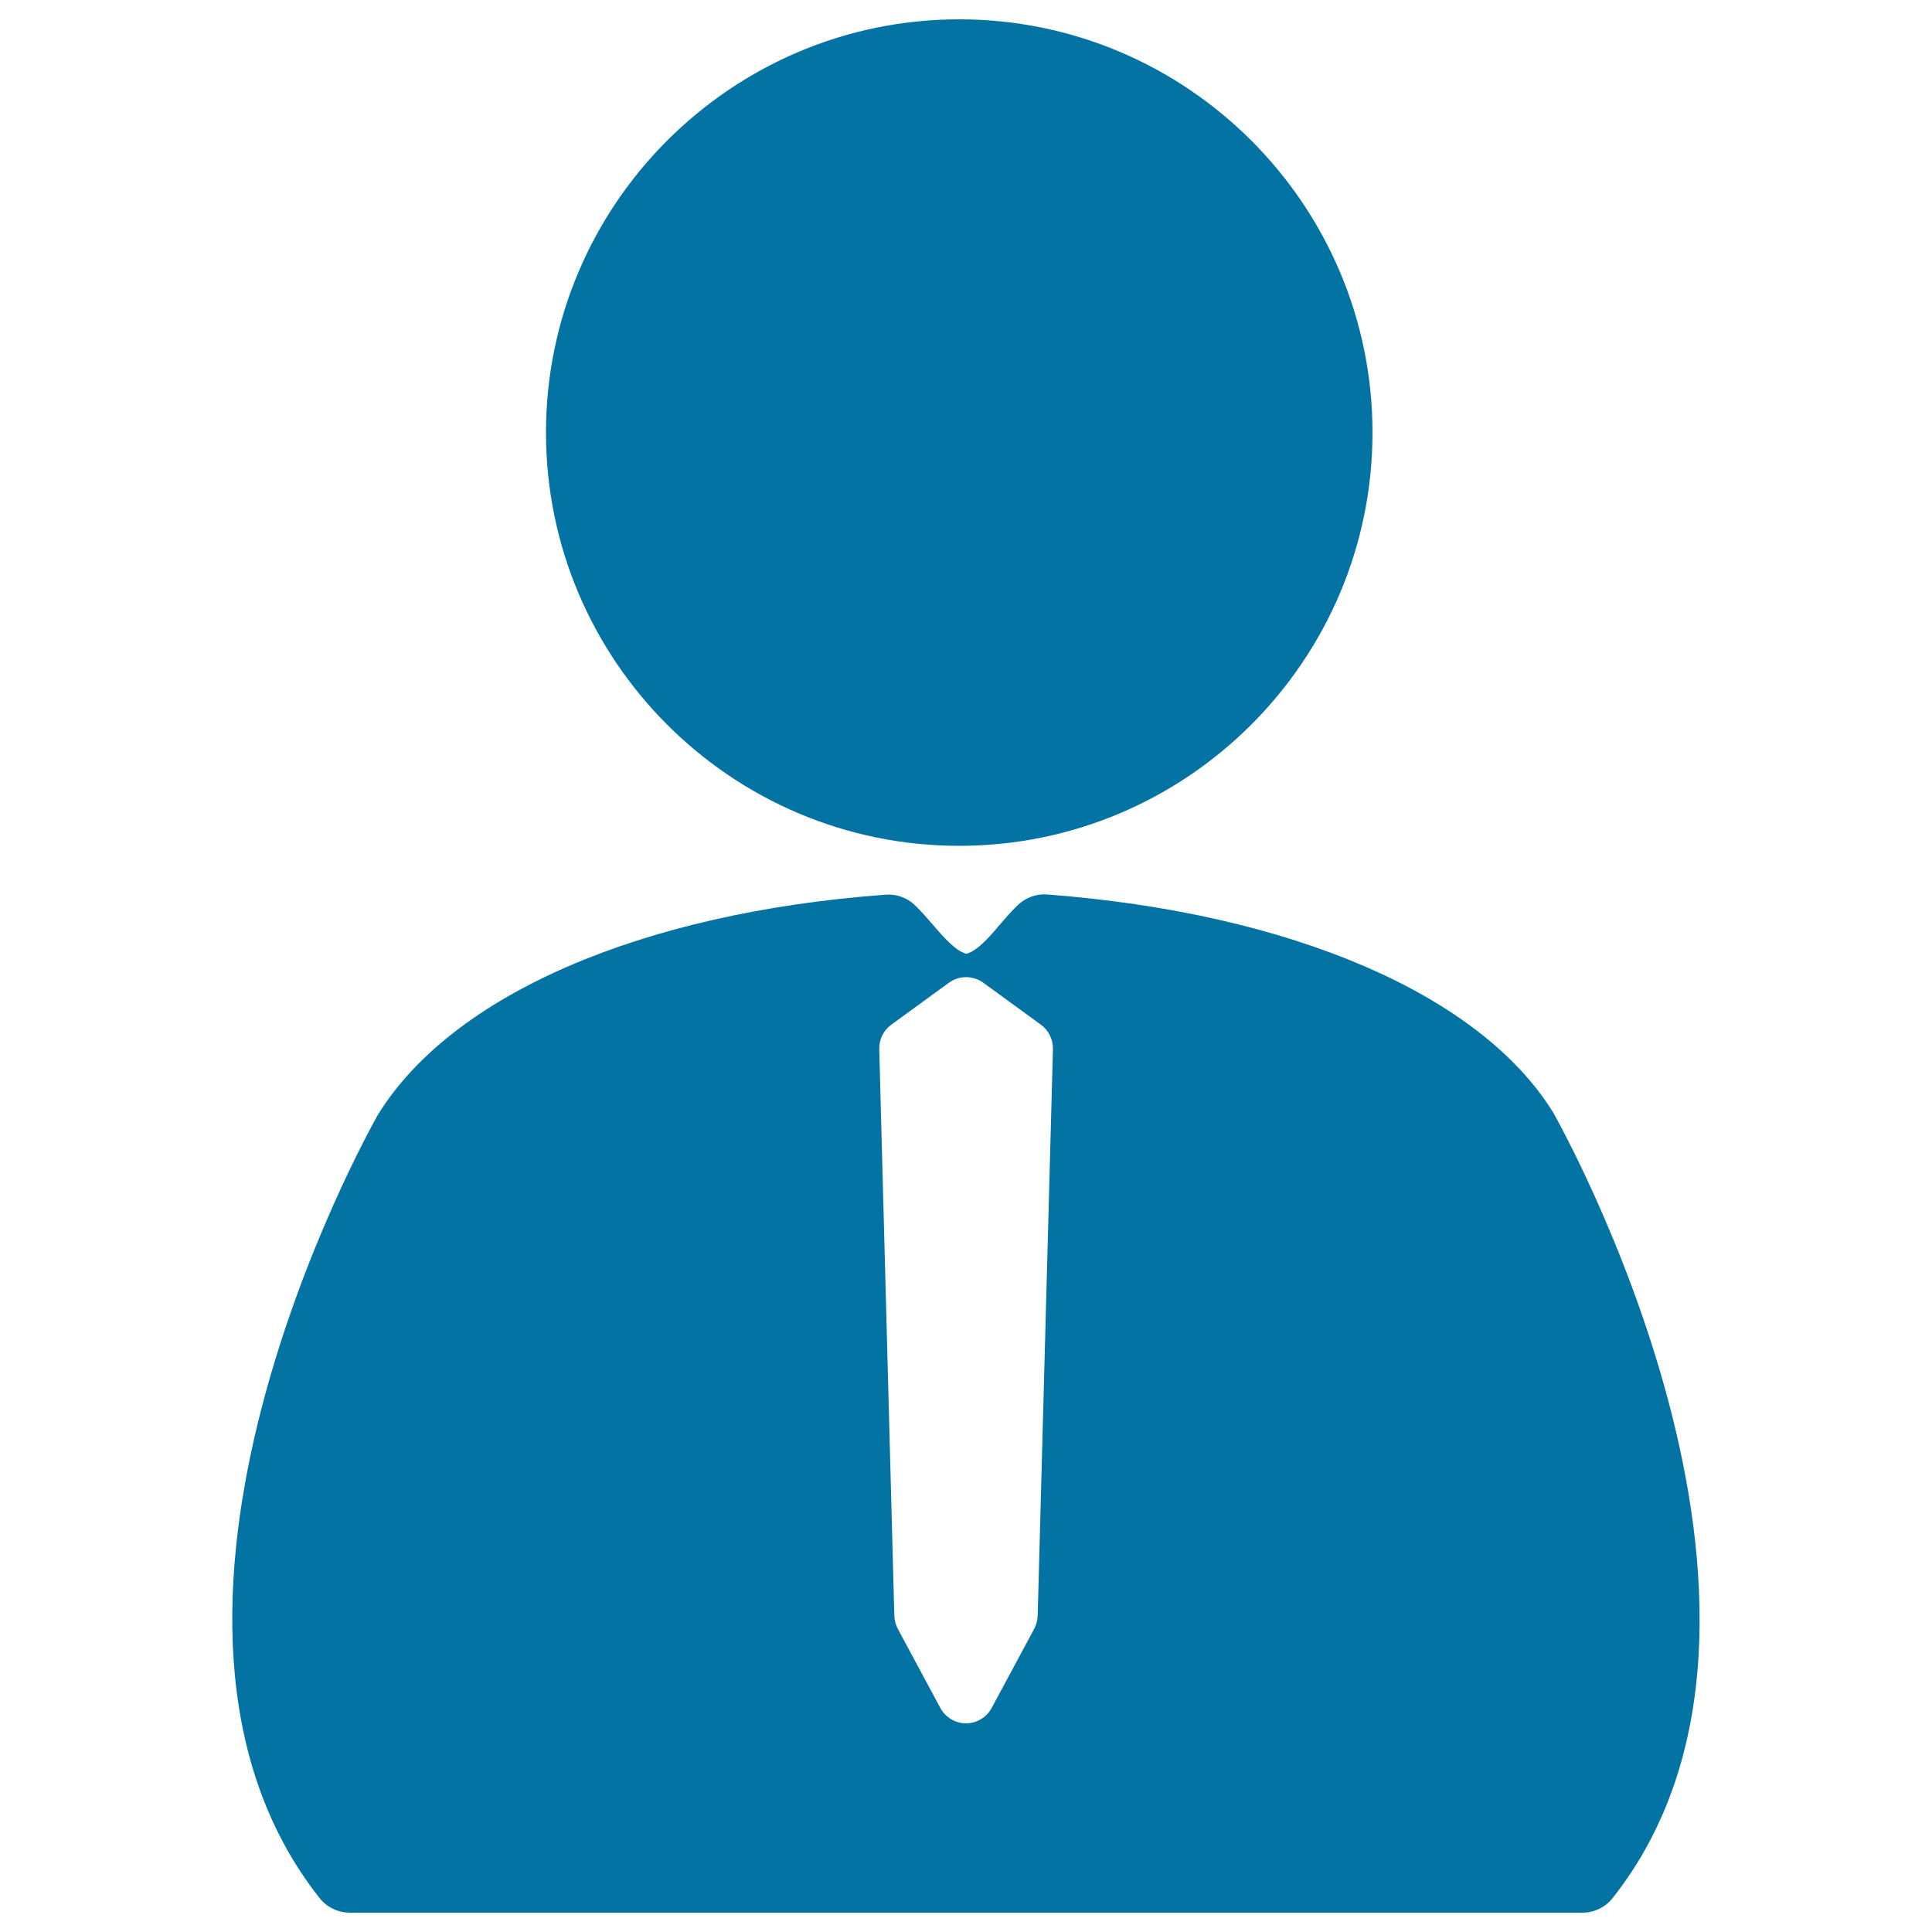
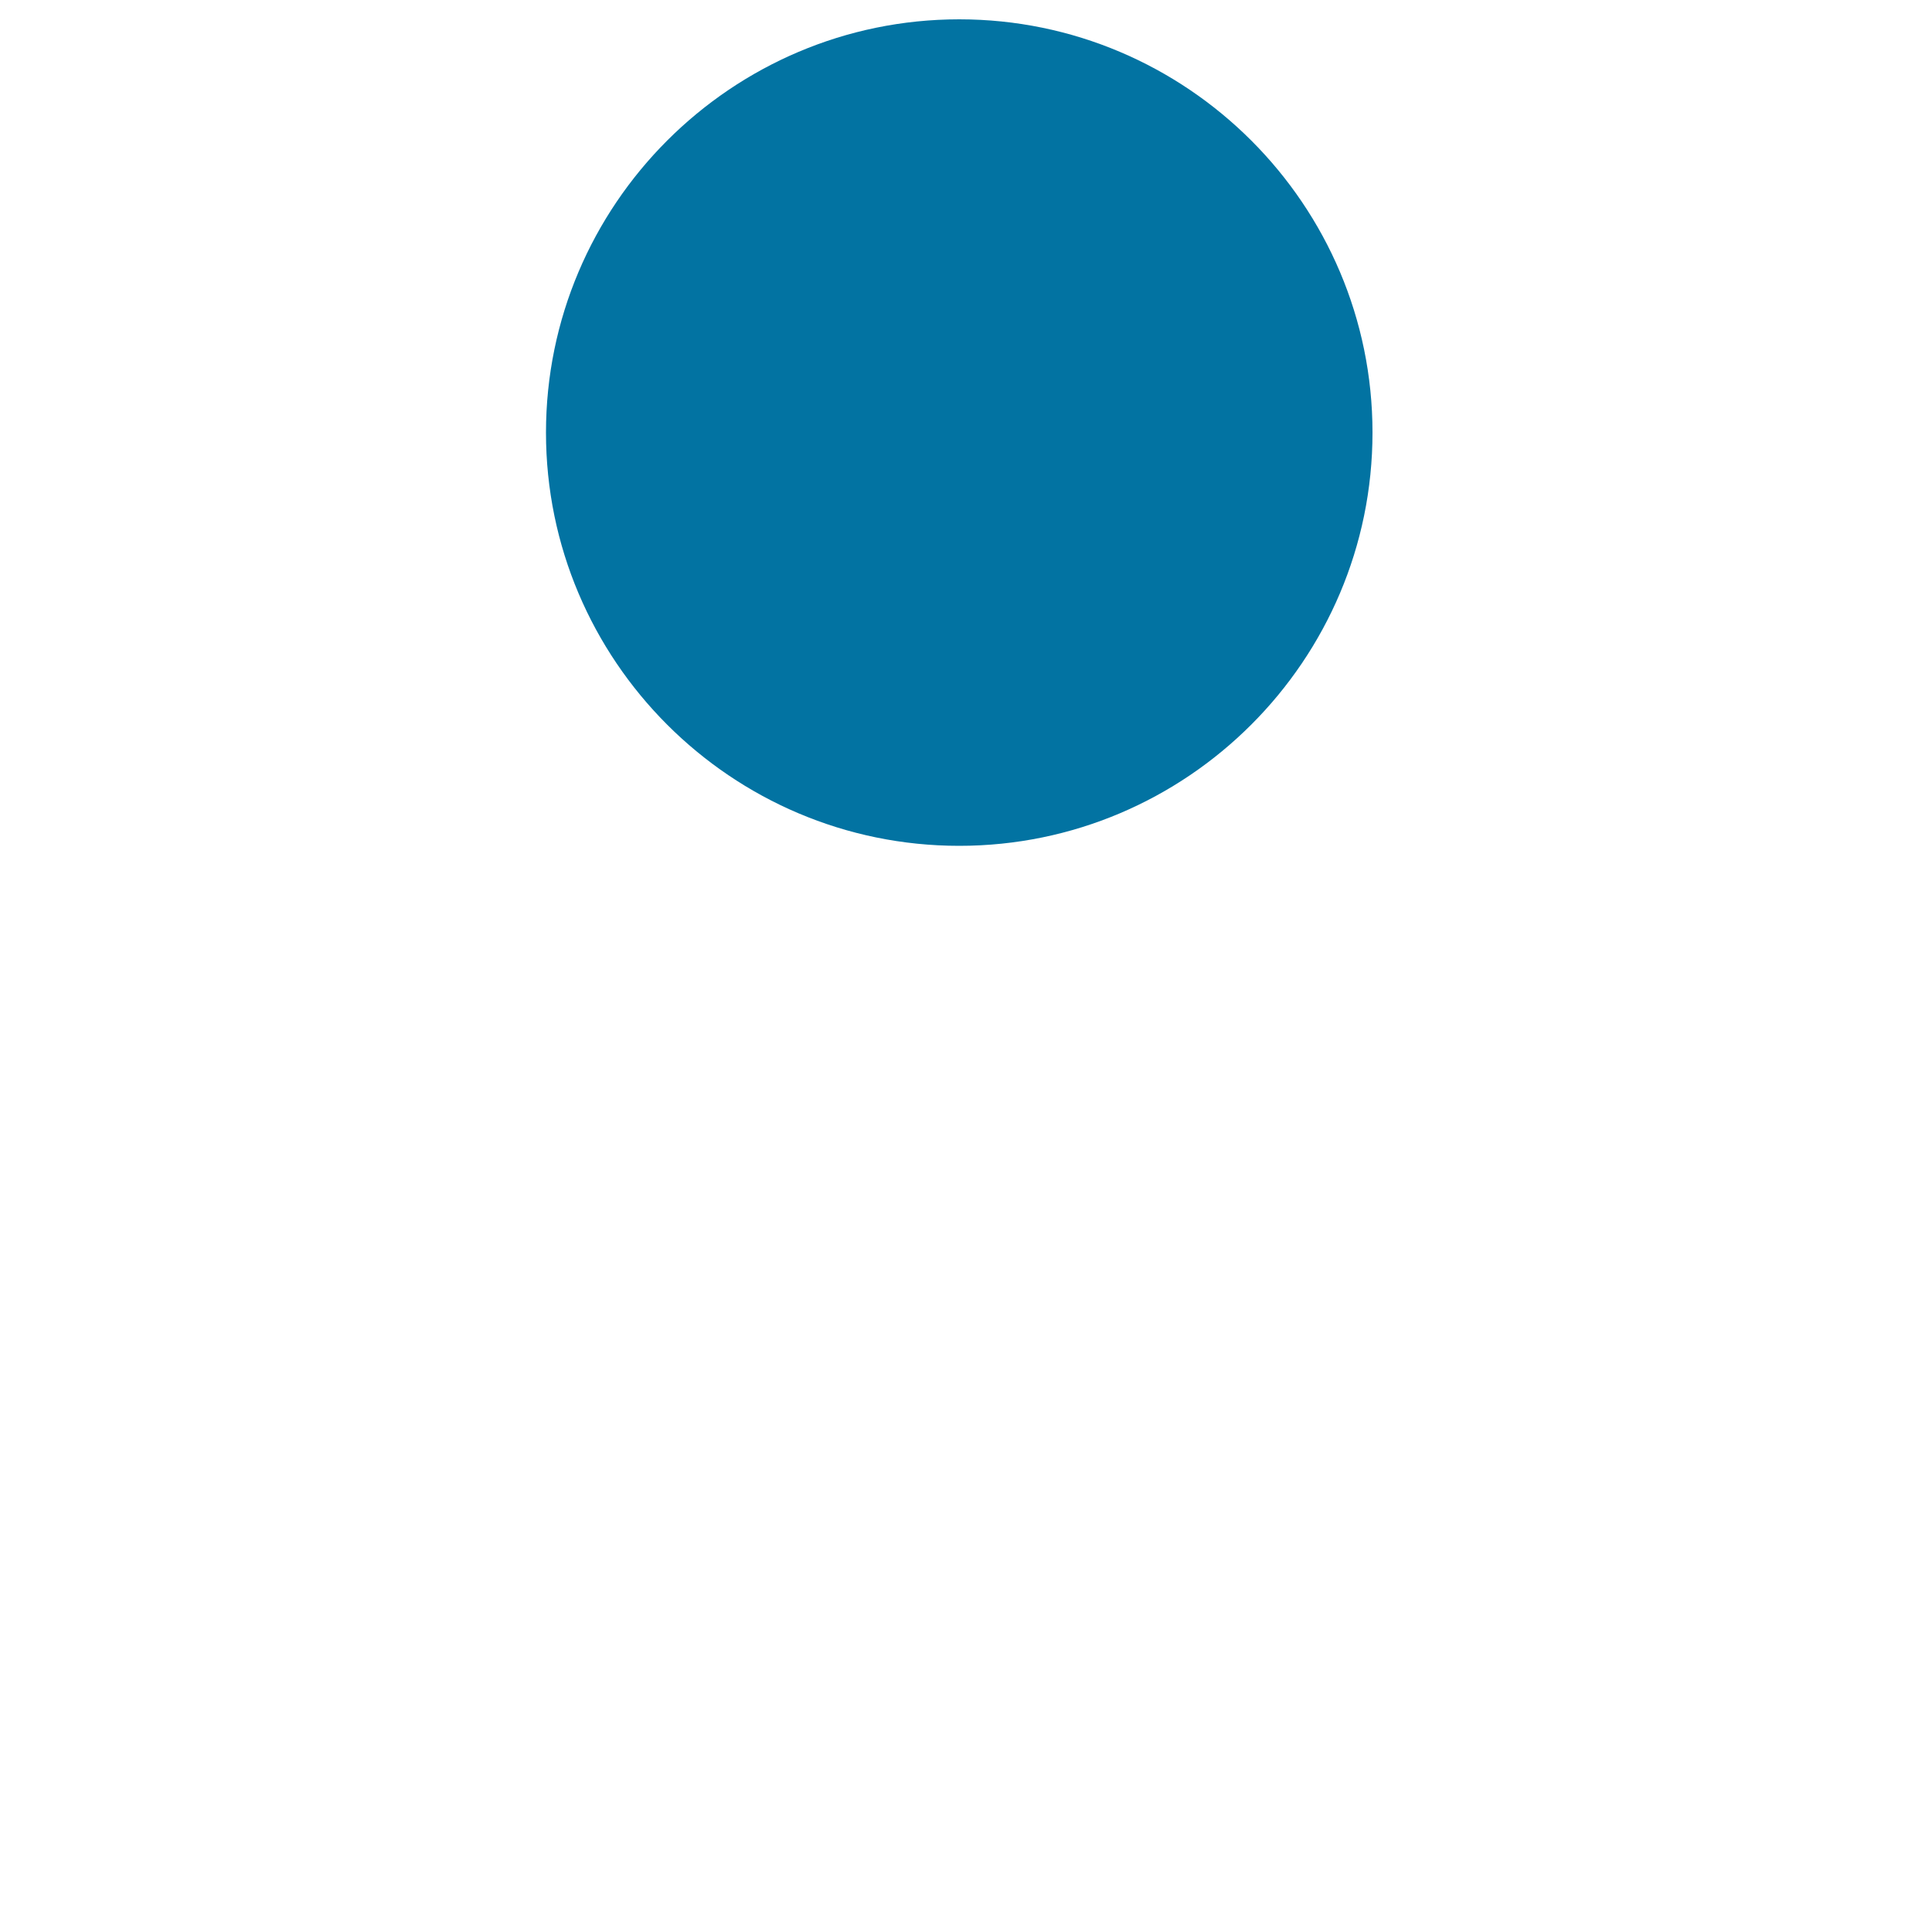
<svg xmlns="http://www.w3.org/2000/svg" viewBox="0 0 1000 1000" style="fill:#0273a2">
  <title>Man With Tie SVG icon</title>
  <g>
    <g>
-       <path d="M803.9,575.8C766.2,514.8,668.4,472.6,542.2,463c-5.7-0.5-11.1,1.5-15.2,5.3c-2.7,2.5-5.9,6.1-9.3,10.1c-5.7,6.7-11.6,13.6-17.5,15.3h0c-5.9-1.7-11.8-8.6-17.9-15.7c-3.2-3.7-6.3-7.2-9-9.7c-4.1-3.8-9.6-5.7-15.1-5.2C332,472.4,234,514.8,195.6,577c-6,10.6-144.7,260.1-30.3,405.3c3.8,4.9,9.7,7.7,15.8,7.7H819c6.2,0,12-2.8,15.8-7.7C950.8,835.3,805.7,579,803.9,575.8z M537.1,836.3c-0.1,2.4-0.7,4.7-1.8,6.8l-22,40.9c-2.6,4.9-7.8,8-13.3,8c-5.5,0-10.7-3.1-13.3-8l-22-40.9c-1.1-2.1-1.7-4.4-1.8-6.8L455.1,543c-0.1-5,2.2-9.7,6.2-12.6l29.8-21.7c5.3-3.9,12.5-3.9,17.9,0l29.8,21.7c4,2.9,6.3,7.7,6.2,12.6L537.1,836.3z" />
      <path d="M496.5,437.8c117.9,0,213.9-96,213.9-213.9C710.4,106,614.4,10,496.5,10c-117.9,0-213.9,96-213.9,213.9C282.6,341.8,378.5,437.8,496.5,437.8z" />
    </g>
  </g>
</svg>